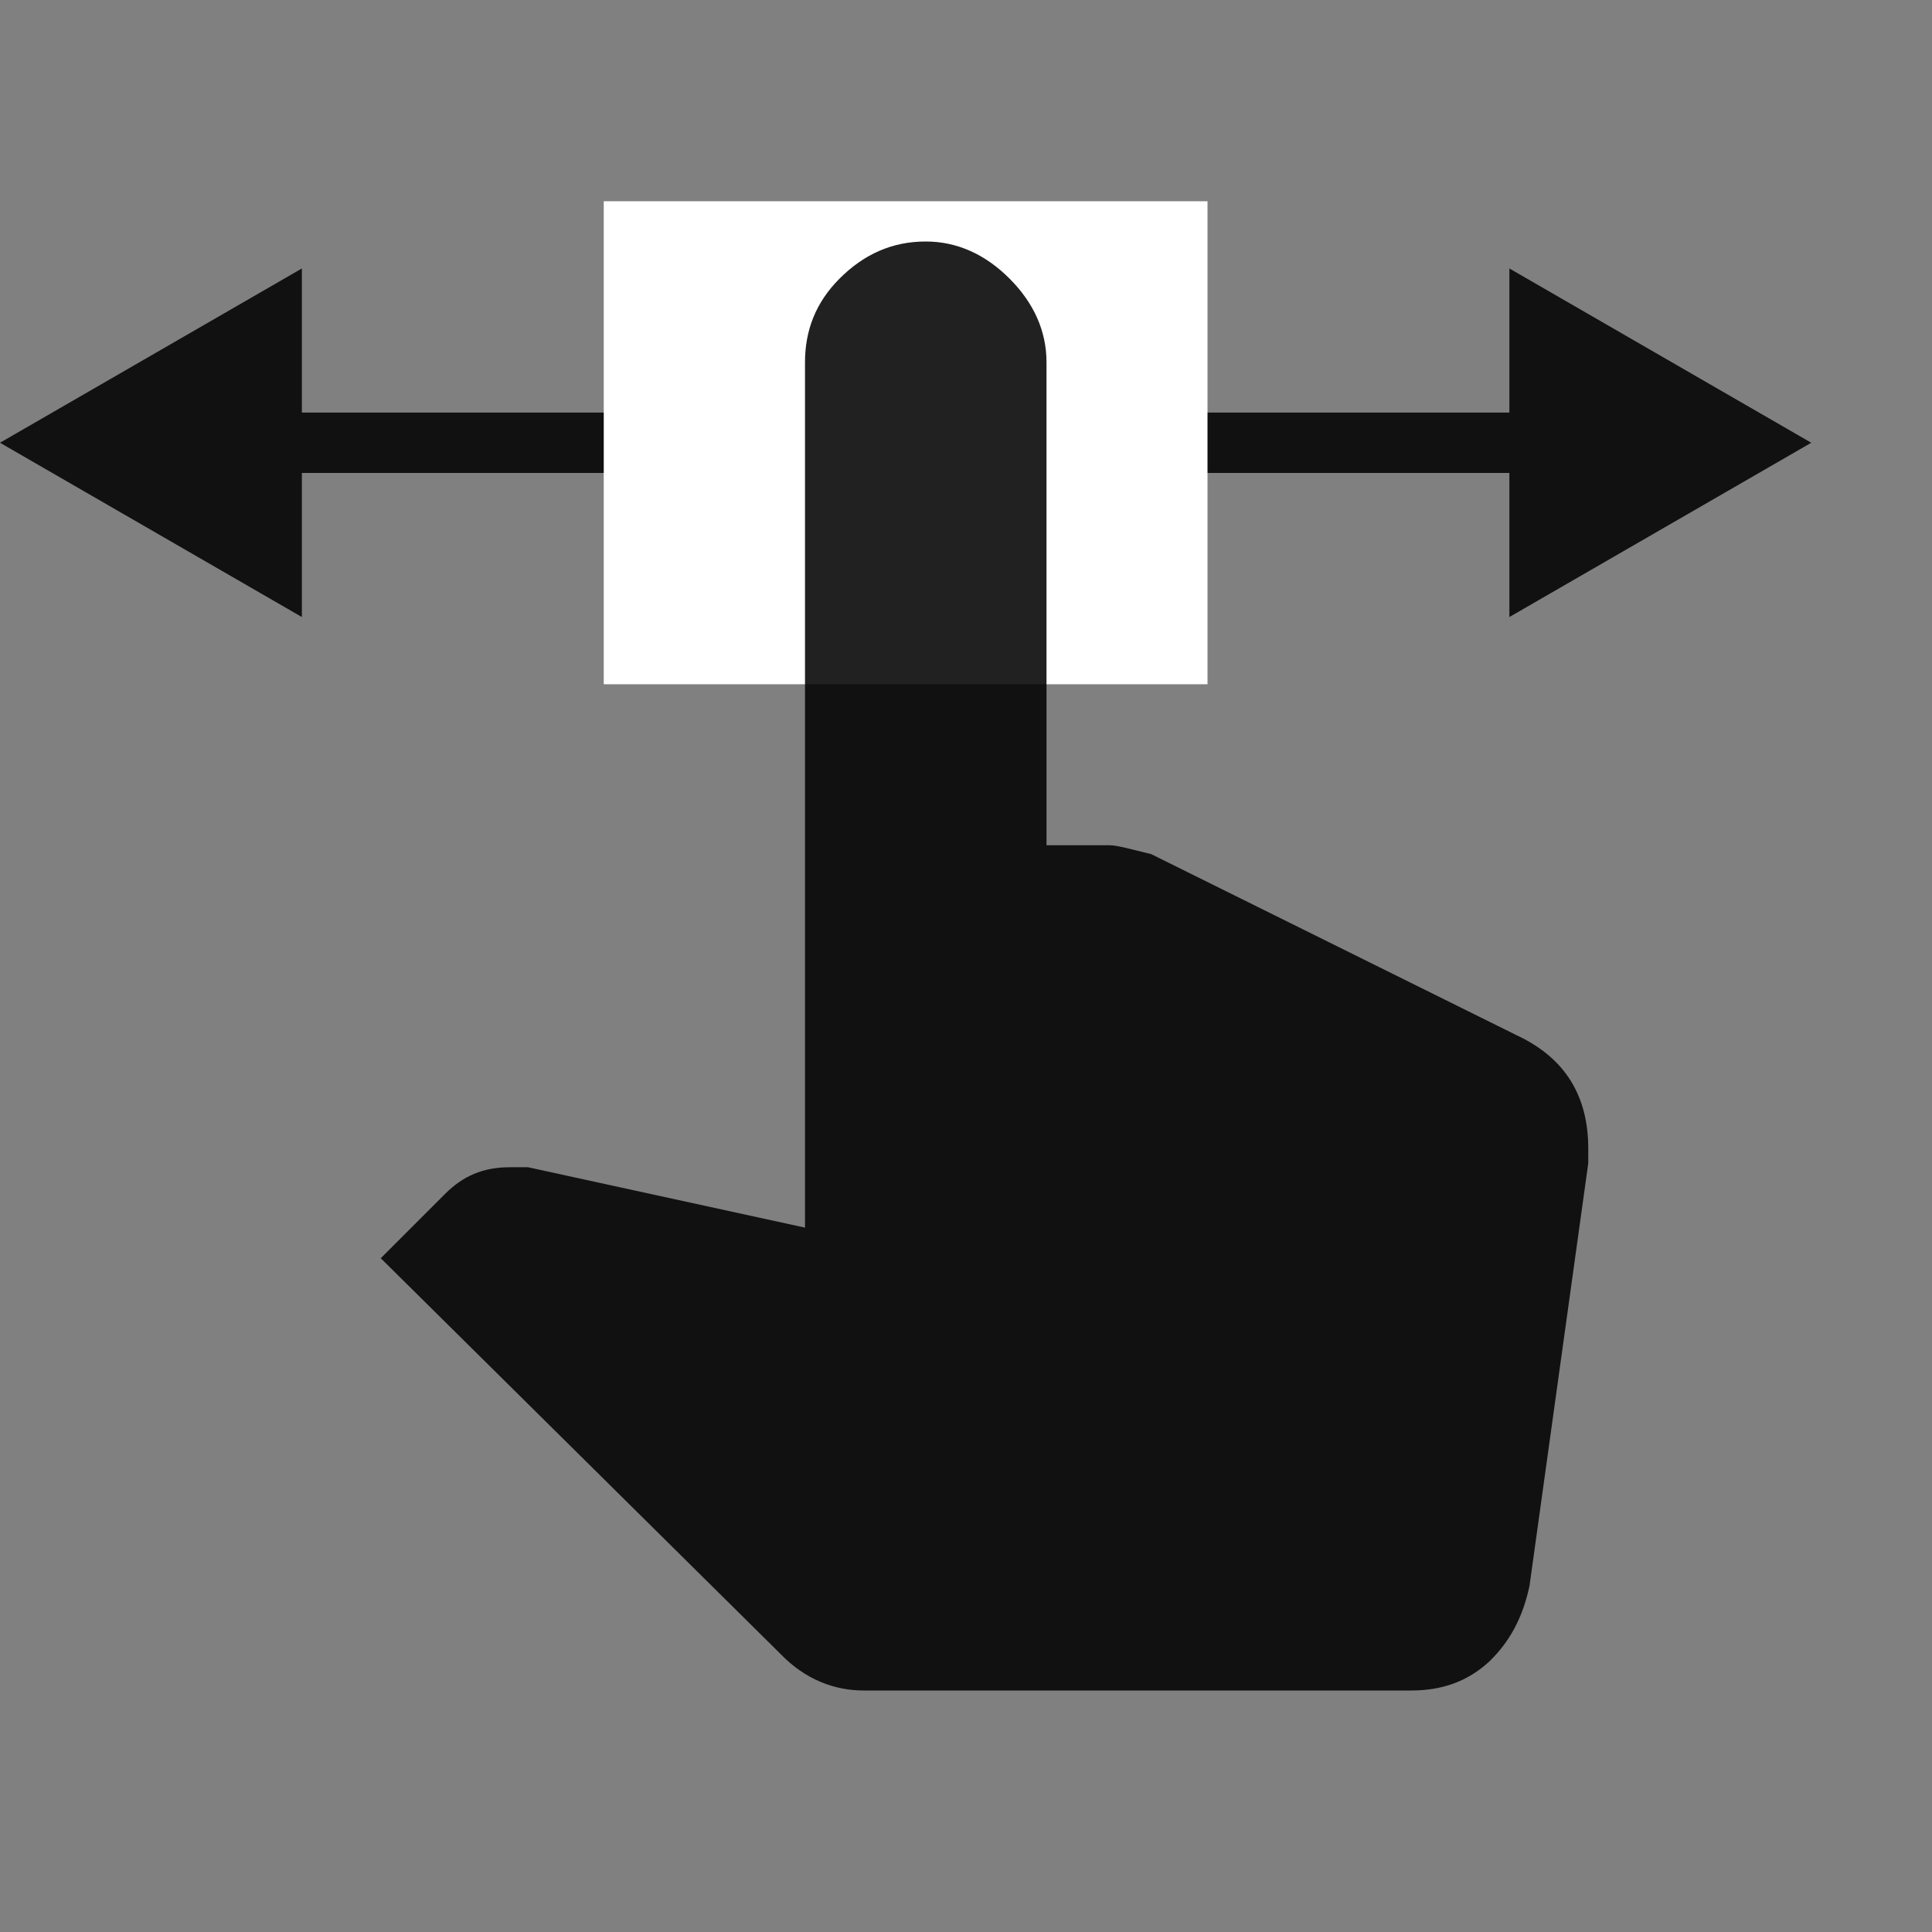
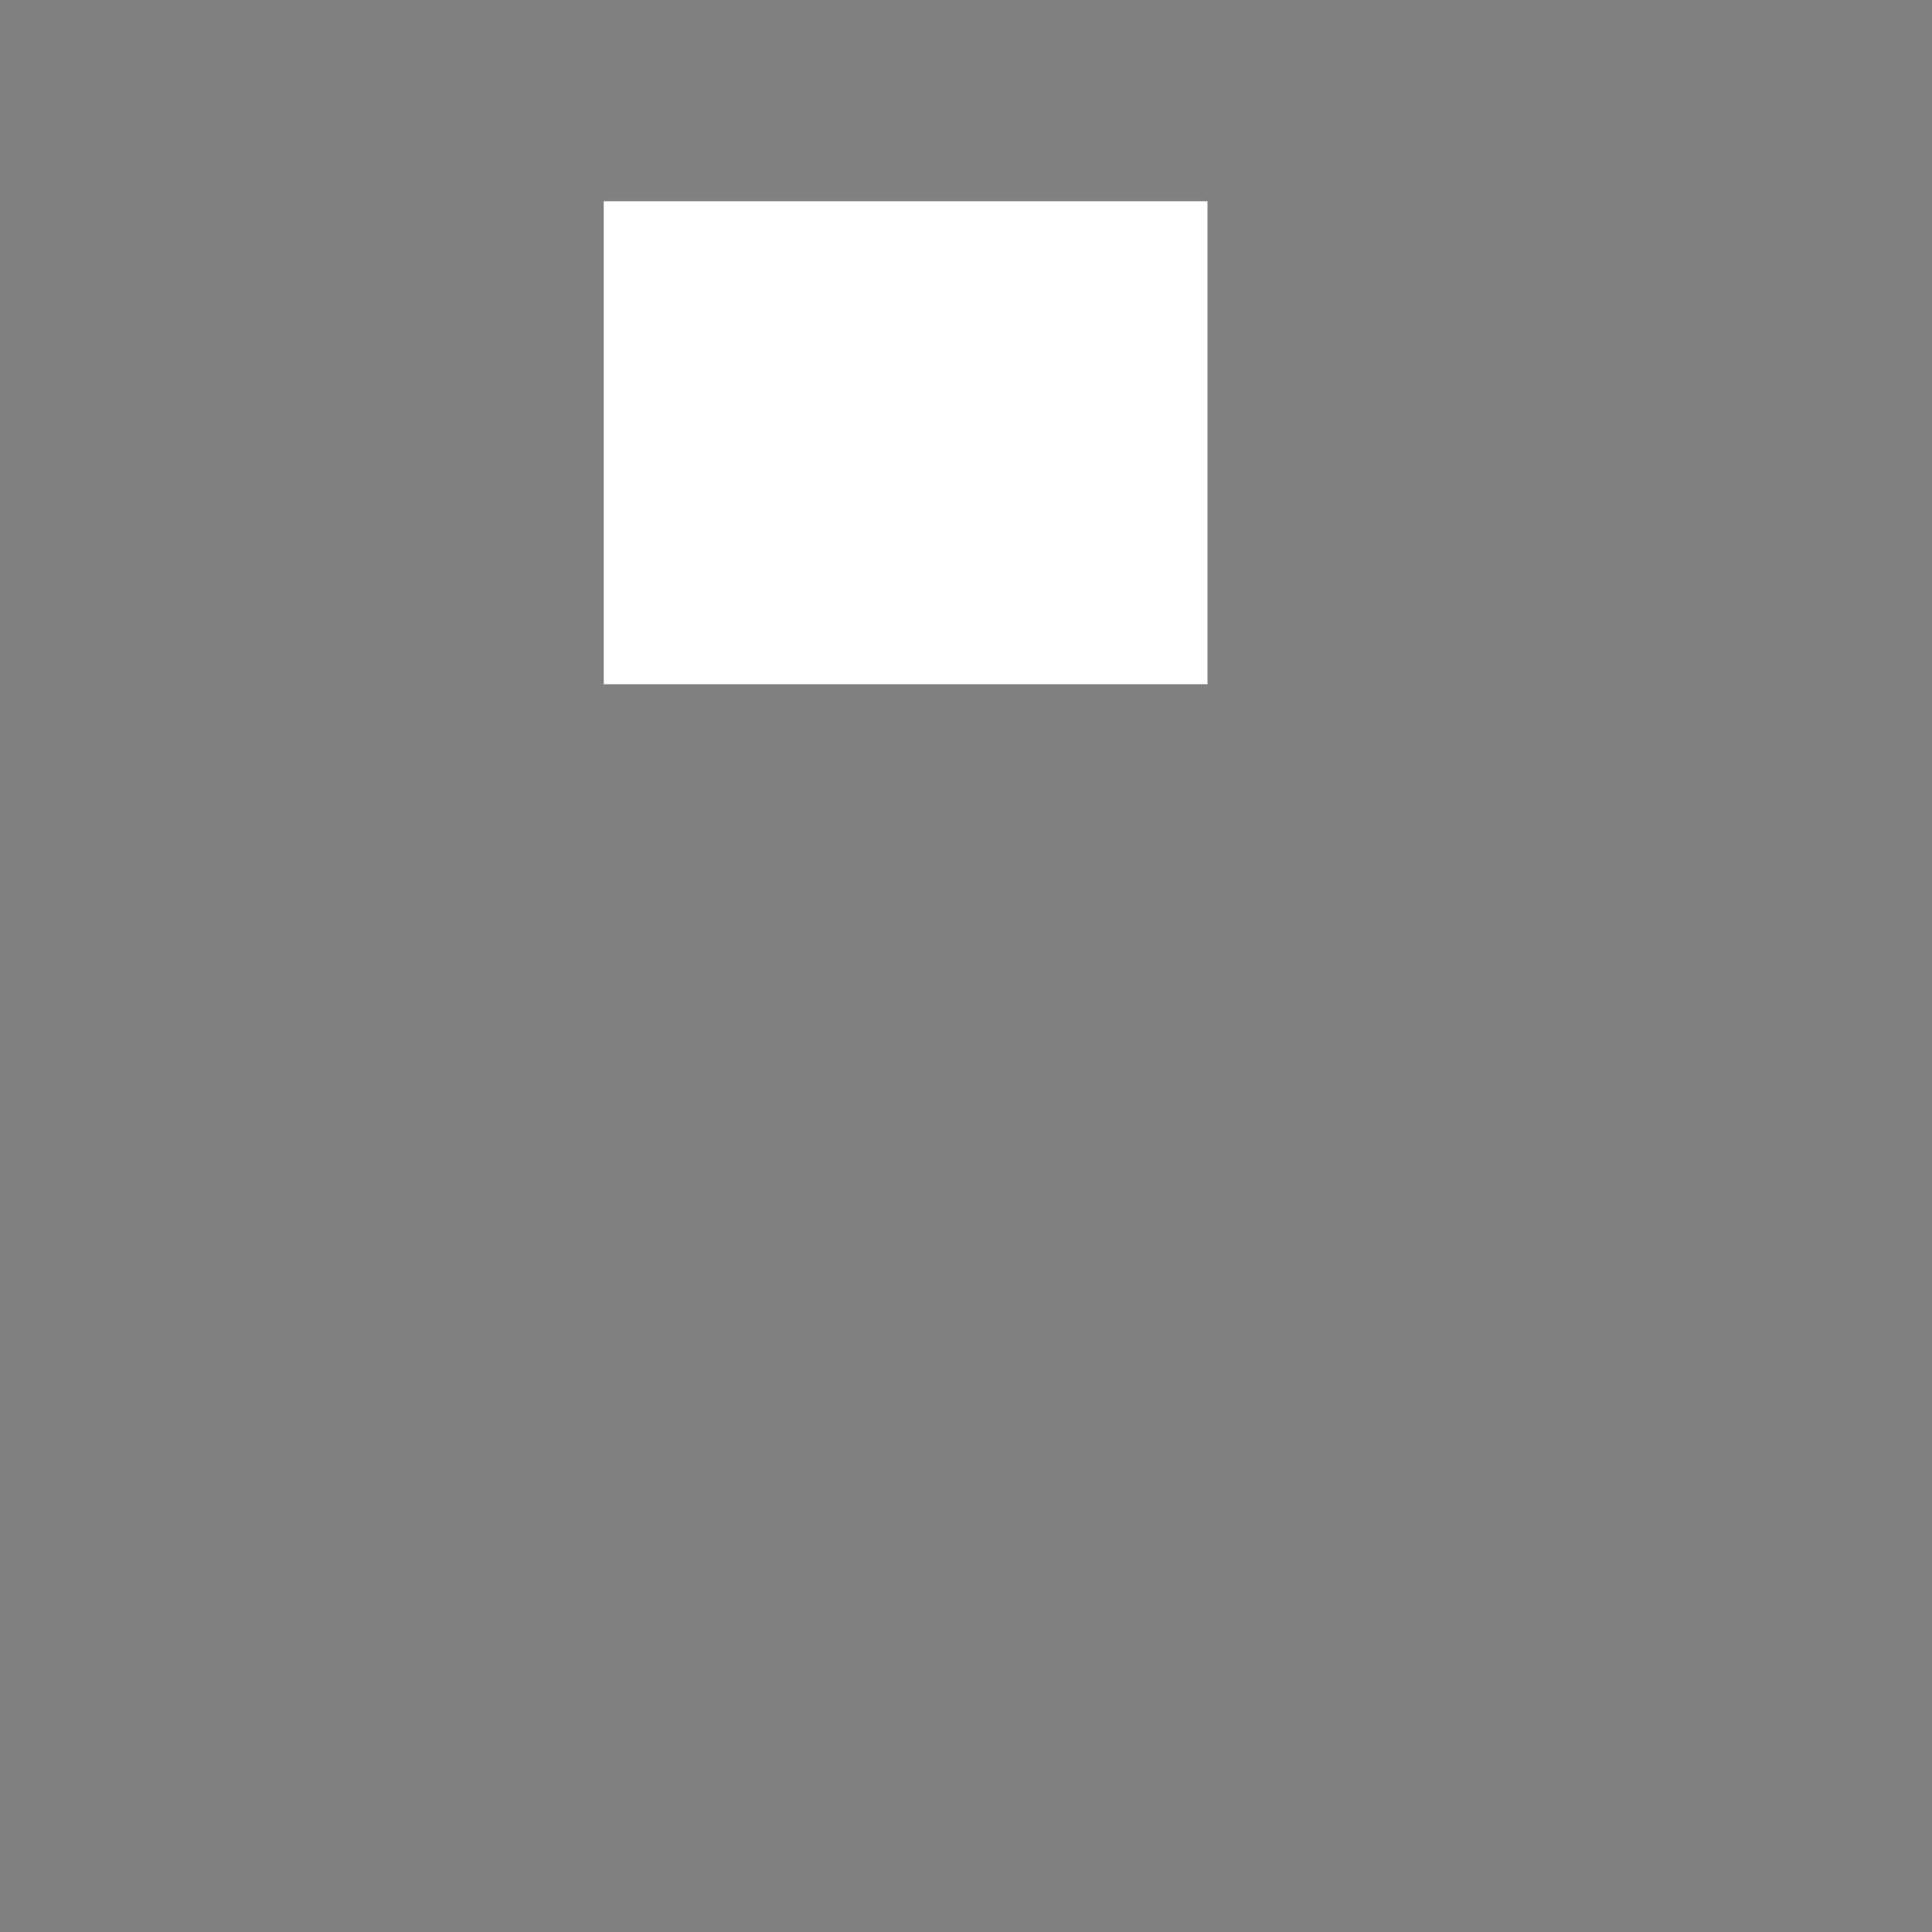
<svg xmlns="http://www.w3.org/2000/svg" width="24" height="24" viewBox="0 0 24 24" fill="none">
  <rect x="0" y="0" width="24" height="24" fill="#808080" stroke="none" />
-   <path d="M22.5 5.5L18.75 3.335L18.75 7.665L22.5 5.5ZM0 5.5L3.75 7.665L3.75 3.335L0 5.5ZM19.125 5.125L3.375 5.125L3.375 5.875L19.125 5.875L19.125 5.125Z" fill="black" fill-opacity="0.87" />
  <rect x="7.5" y="2.5" width="7.5" height="6" fill="white" />
-   <path d="M19.73 14.45V14.27C19.73 13.61 19.44 13.14 18.84 12.86L14.3 10.61C14.05 10.55 13.88 10.5 13.78 10.5H13V4.5C13 4.11 12.84 3.76 12.54 3.46C12.24 3.16 11.89 3 11.5 3C11.08 3 10.73 3.16 10.43 3.46C10.13 3.76 10 4.11 10 4.5V15.25L6.56 14.5H6.33C6 14.5 5.75 14.61 5.53 14.83L4.73 15.63L9.7 20.55C10 20.86 10.36 21 10.73 21H17.53C17.91 21 18.23 20.89 18.5 20.64C18.76 20.39 18.92 20.08 19 19.7L19.73 14.45Z" fill="black" fill-opacity="0.87" />
</svg>